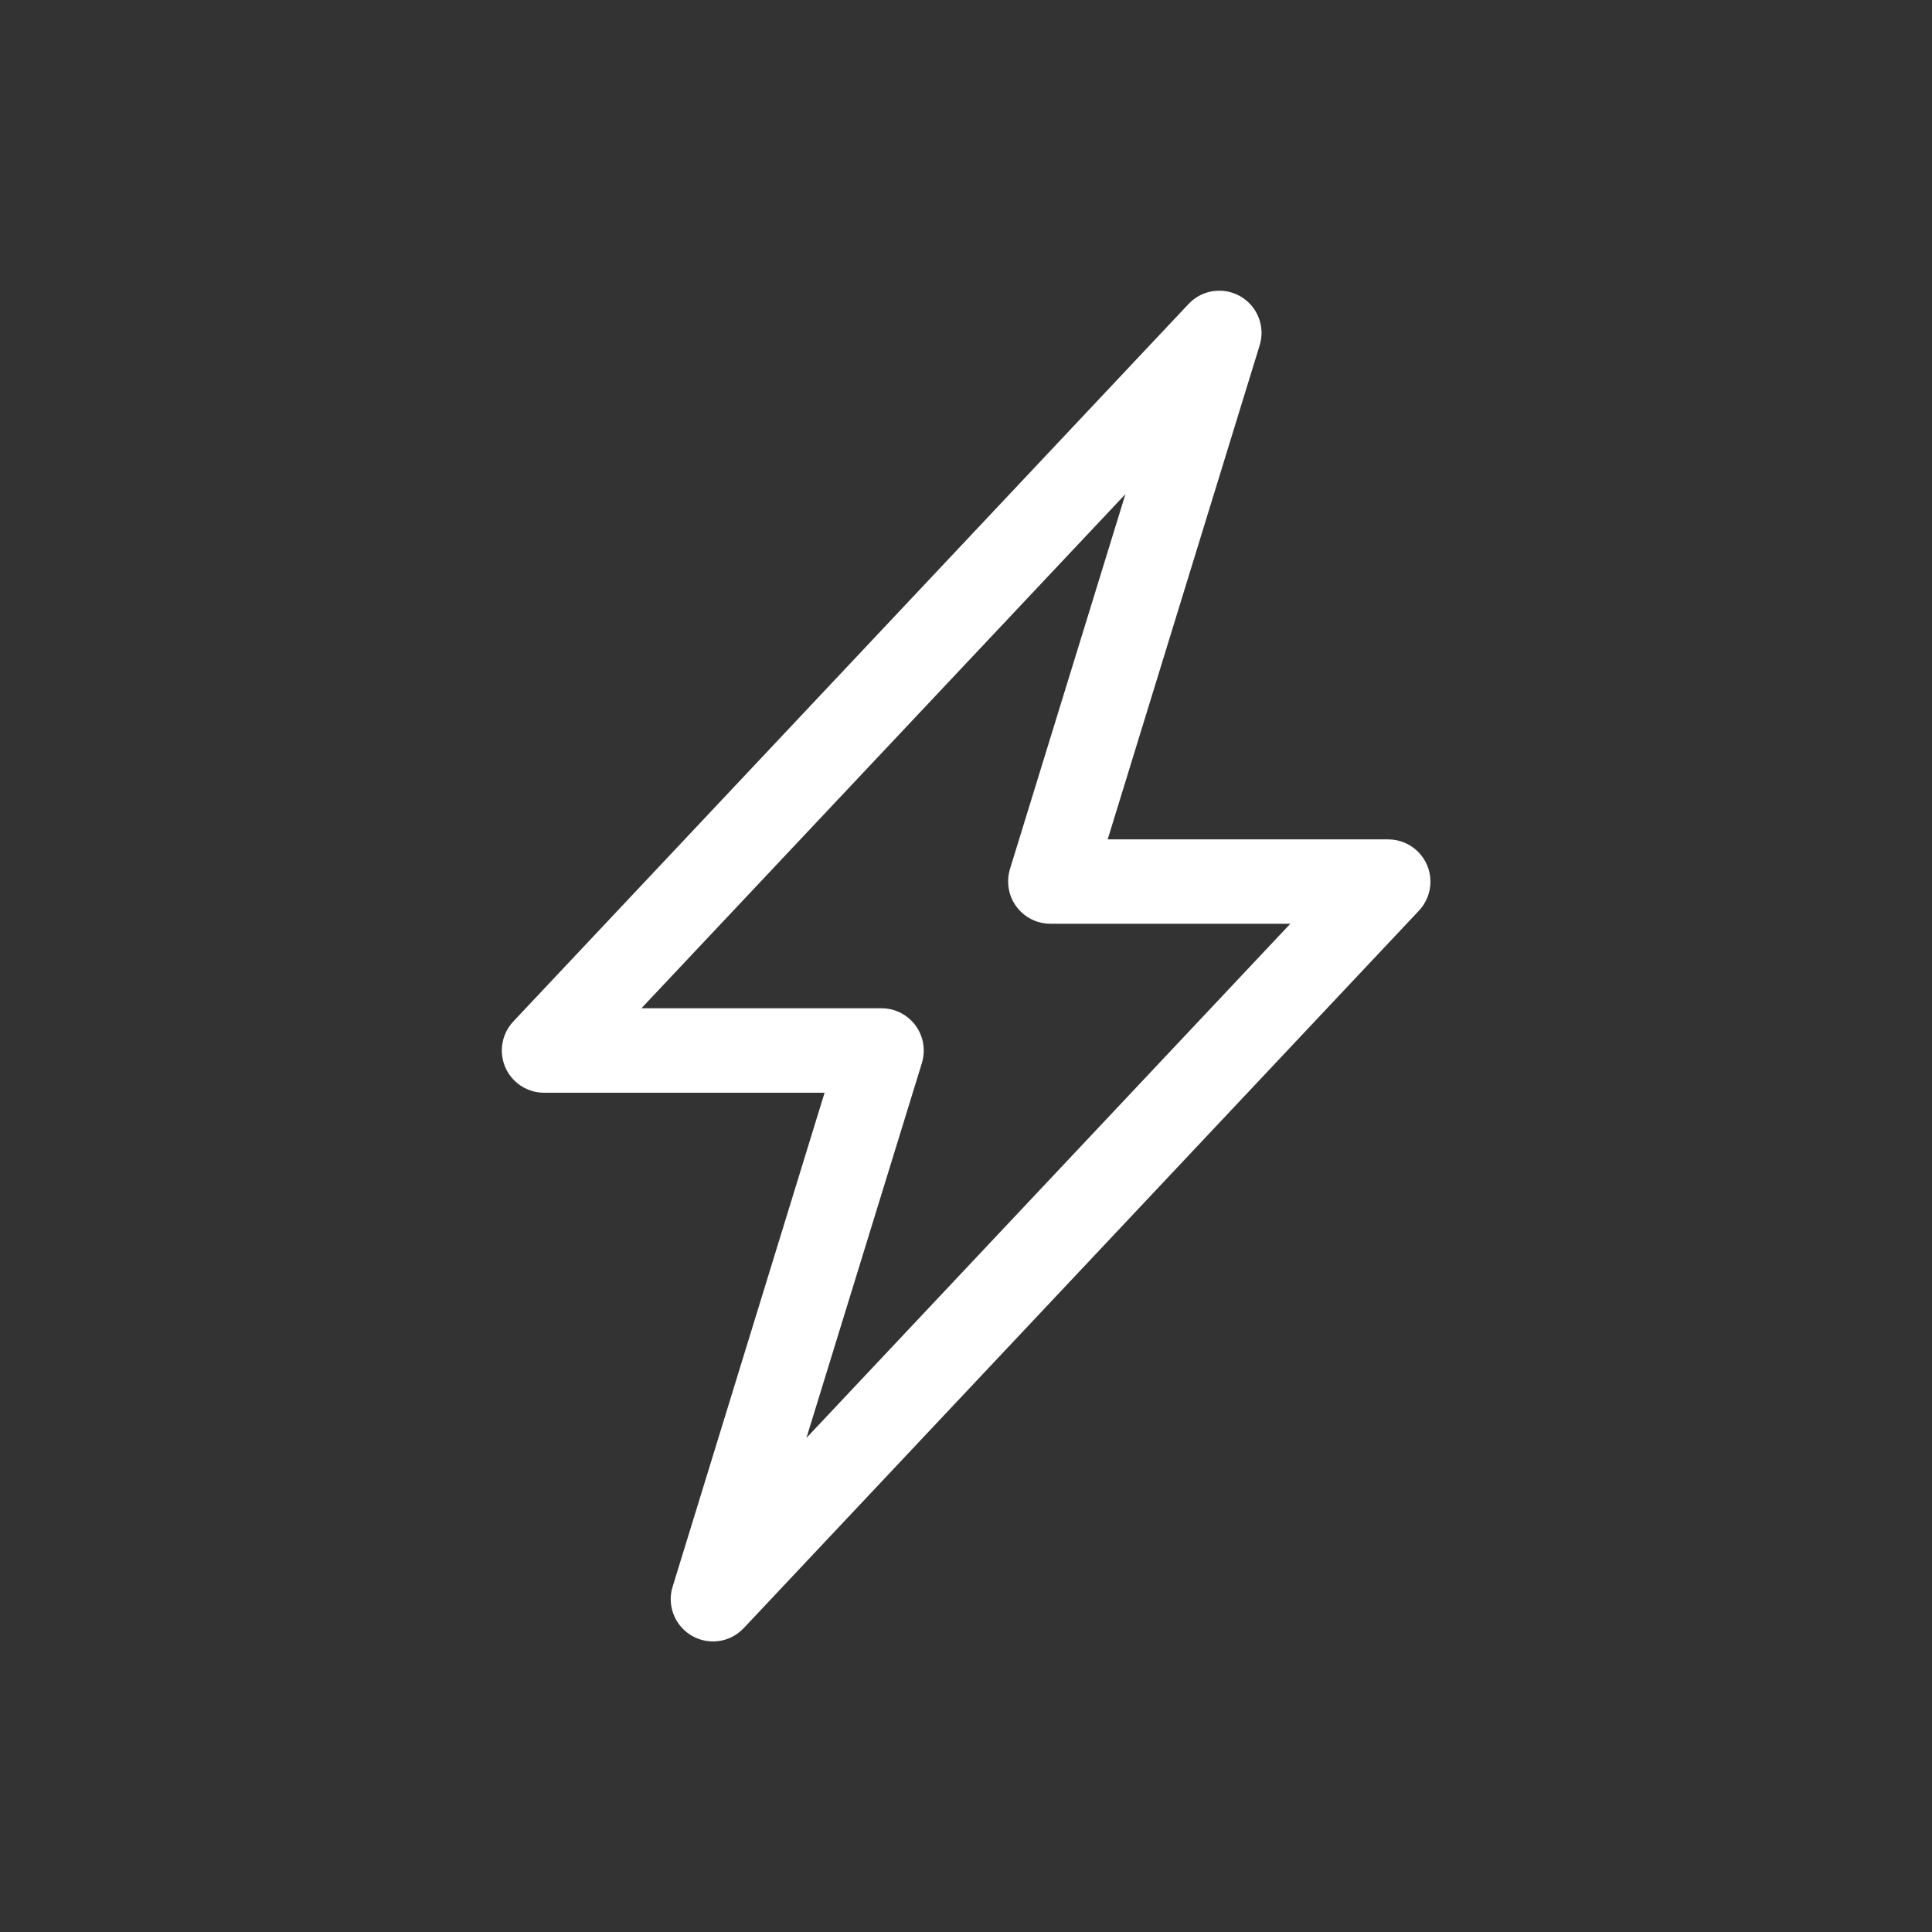
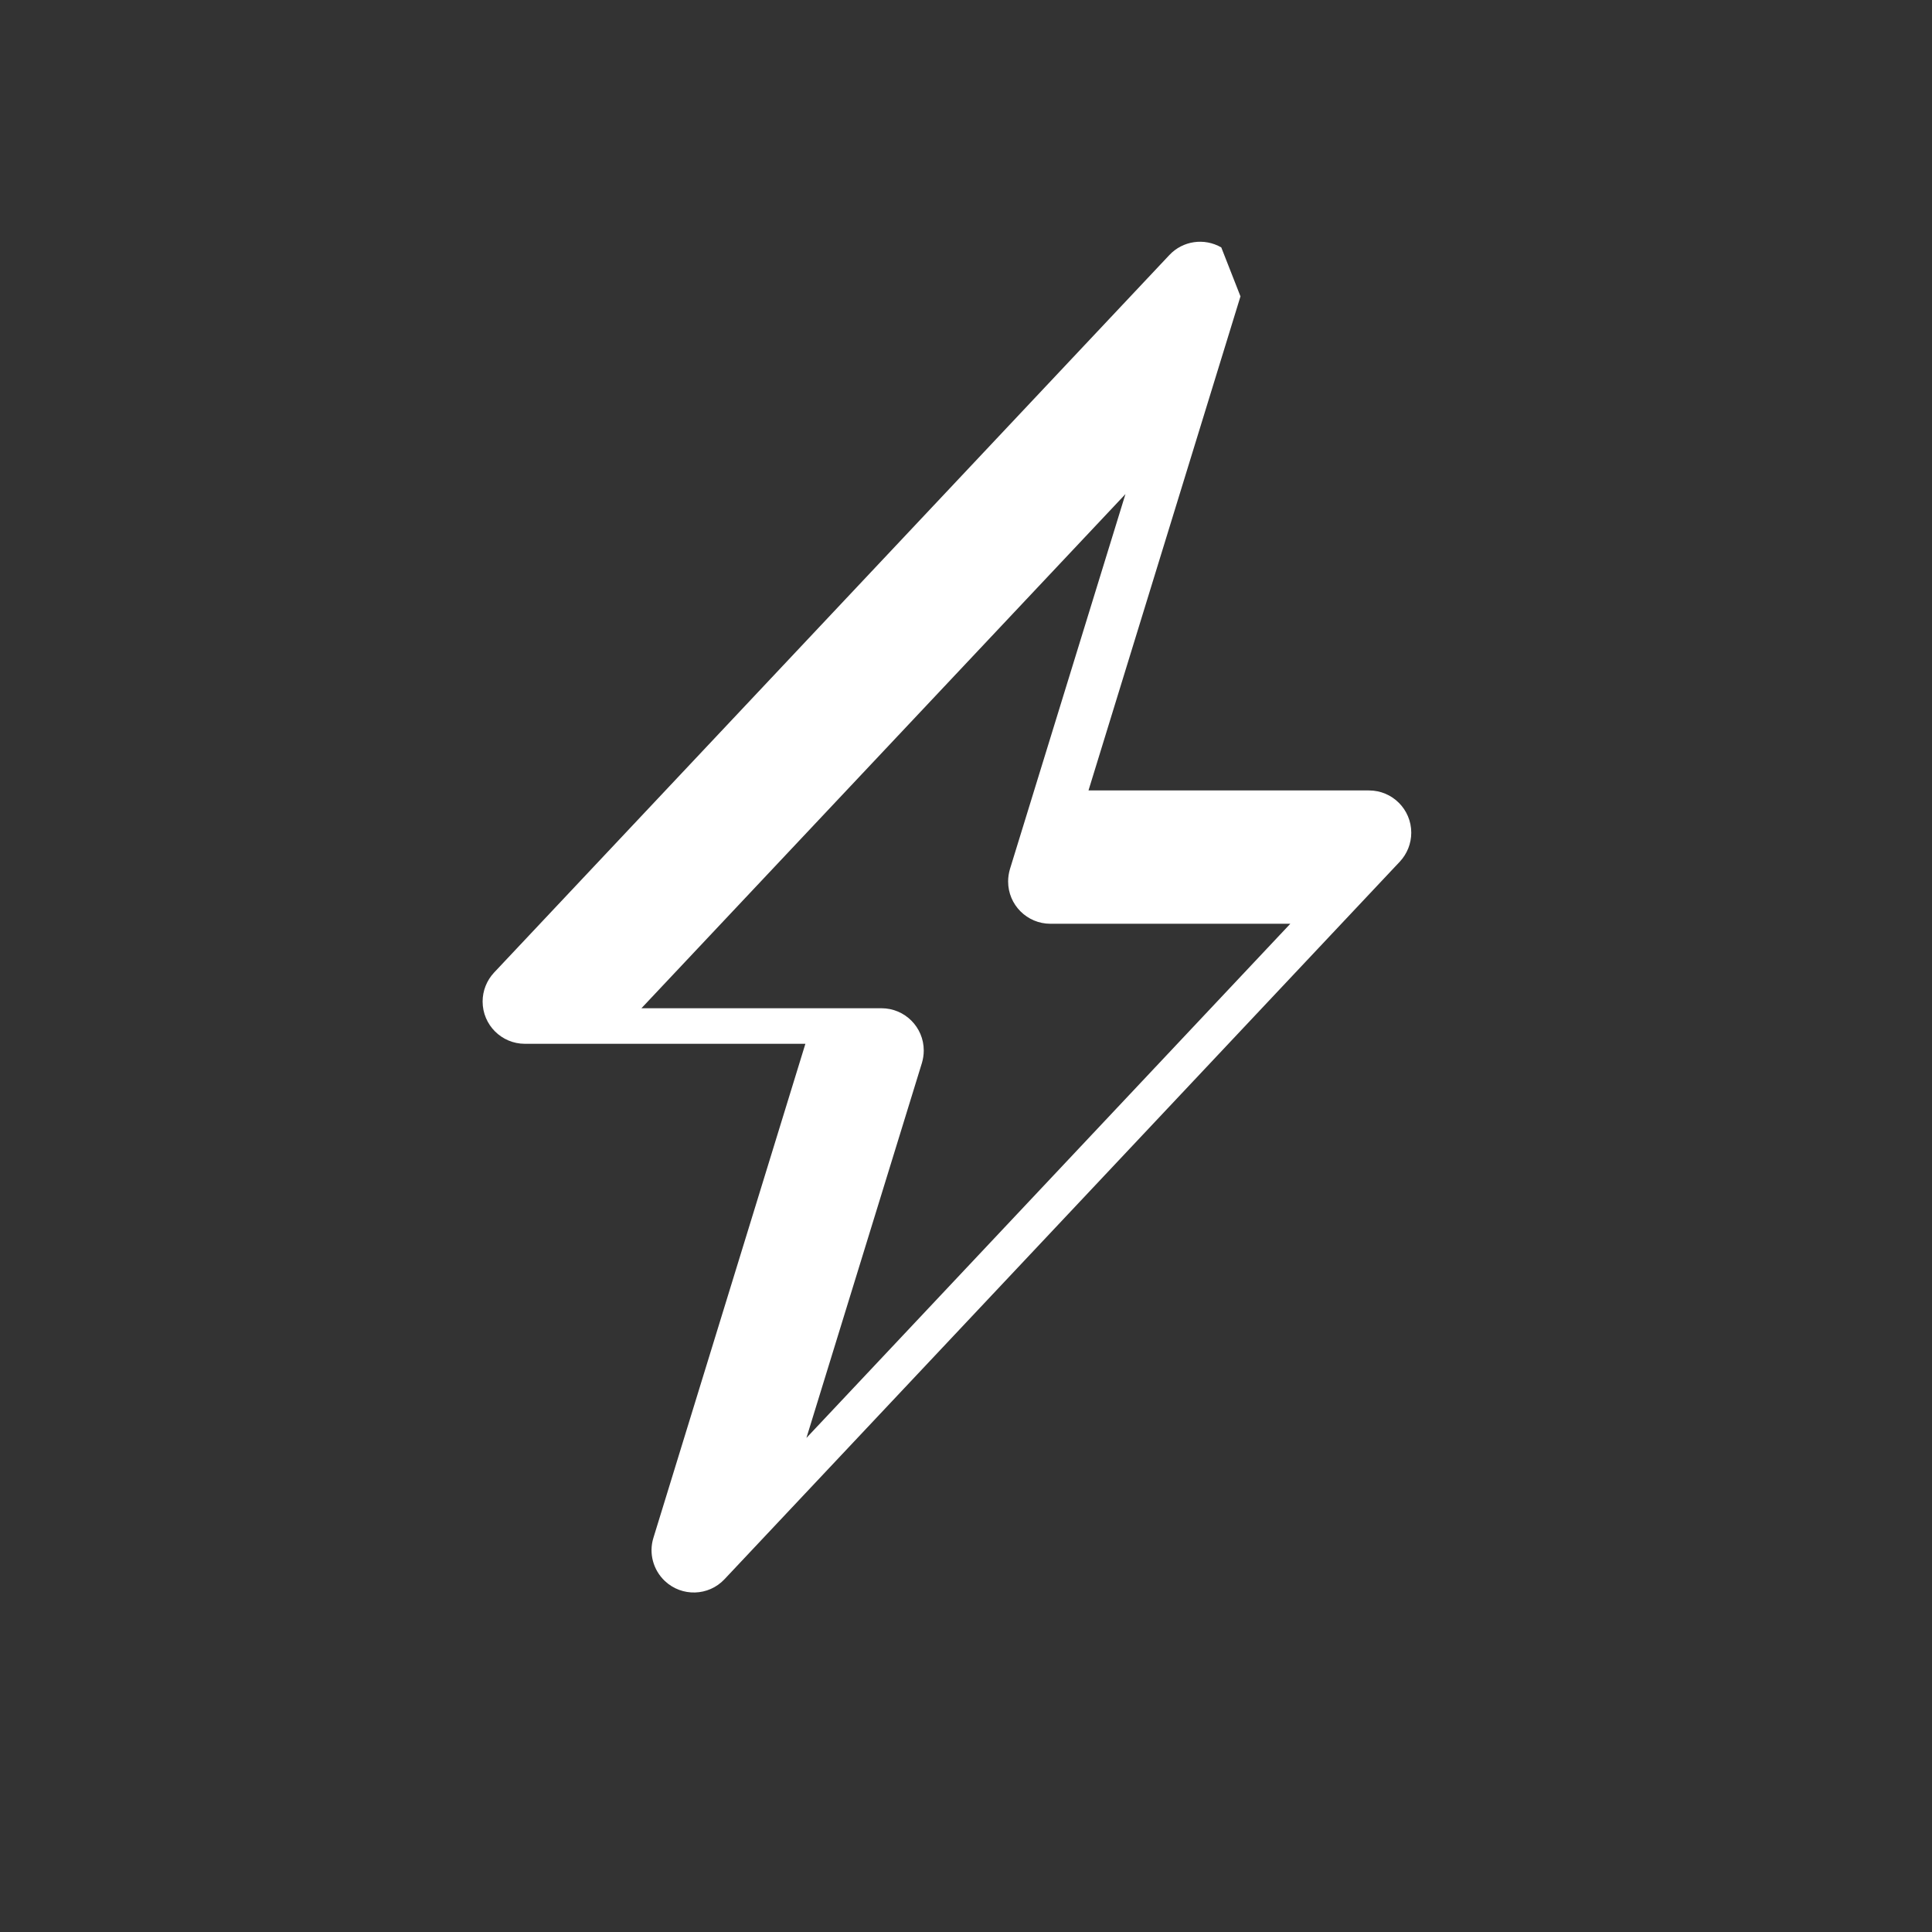
<svg xmlns="http://www.w3.org/2000/svg" viewBox="0 0 150 150" id="KL_Icon_Fast">
  <rect x="0" y="0" width="150" height="150" fill="#333333" stroke="none" />
  <defs>
    <style>
      .cls-1 {
        fill: #fff;
      }
    </style>
  </defs>
-   <path d="M96.31,23.01c1.32.77,1.94,2.34,1.49,3.8l-11.8,38.36h21.78c1.81,0,3.28,1.47,3.28,3.28,0,.84-.32,1.64-.89,2.25l-52.43,55.71c-1.24,1.32-3.31,1.38-4.63.14-.91-.86-1.26-2.16-.89-3.35l11.8-38.36h-21.78c-1.81,0-3.28-1.47-3.28-3.28,0-.84.32-1.64.89-2.25l52.43-55.71c1.04-1.11,2.71-1.35,4.03-.59h0ZM49.81,78.28h18.63c1.81,0,3.28,1.47,3.28,3.28,0,.33-.05.65-.14.96l-8.97,29.12,37.57-39.92h-18.63c-1.81,0-3.28-1.47-3.28-3.28,0-.33.05-.65.14-.96l8.97-29.12-37.58,39.92Z" class="cls-1" />
+   <path d="M96.31,23.01l-11.8,38.36h21.78c1.81,0,3.28,1.47,3.28,3.28,0,.84-.32,1.64-.89,2.25l-52.43,55.71c-1.24,1.32-3.31,1.38-4.63.14-.91-.86-1.26-2.16-.89-3.35l11.8-38.36h-21.78c-1.81,0-3.28-1.47-3.28-3.28,0-.84.32-1.64.89-2.25l52.43-55.71c1.04-1.11,2.71-1.35,4.03-.59h0ZM49.81,78.28h18.63c1.81,0,3.28,1.47,3.28,3.28,0,.33-.05.65-.14.96l-8.97,29.12,37.57-39.92h-18.63c-1.81,0-3.28-1.47-3.28-3.28,0-.33.05-.65.14-.96l8.97-29.12-37.58,39.92Z" class="cls-1" />
</svg>